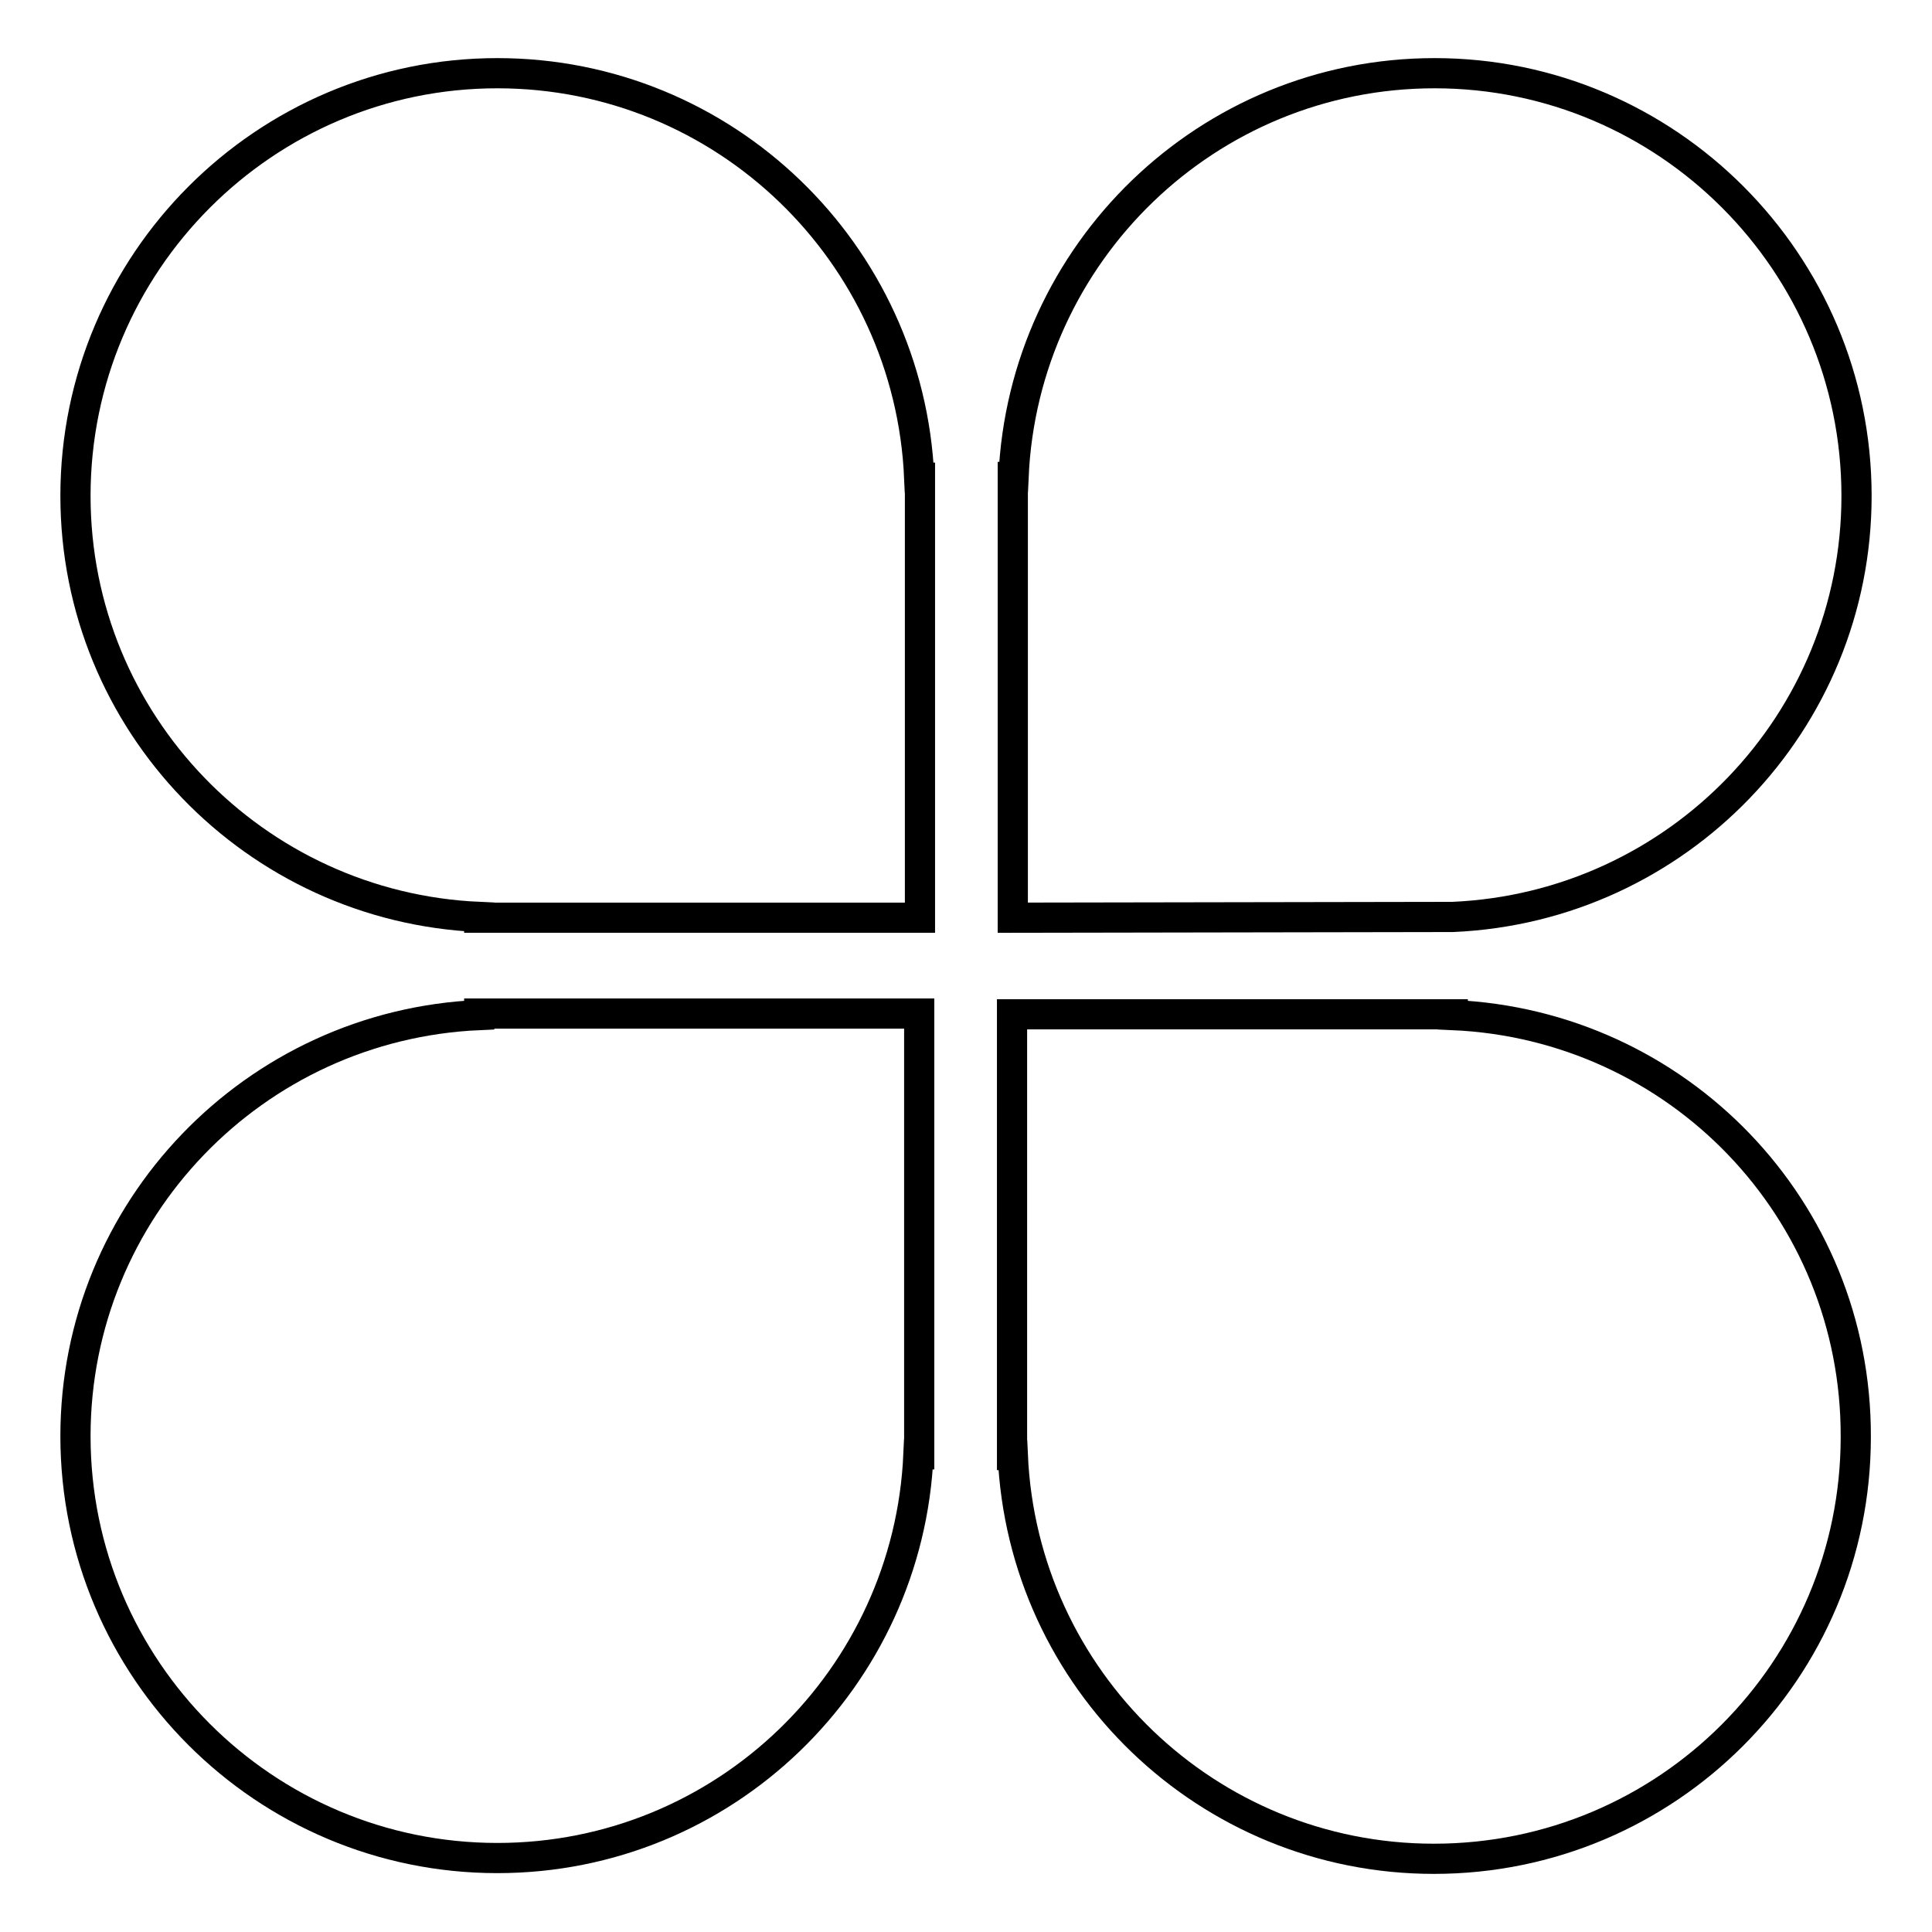
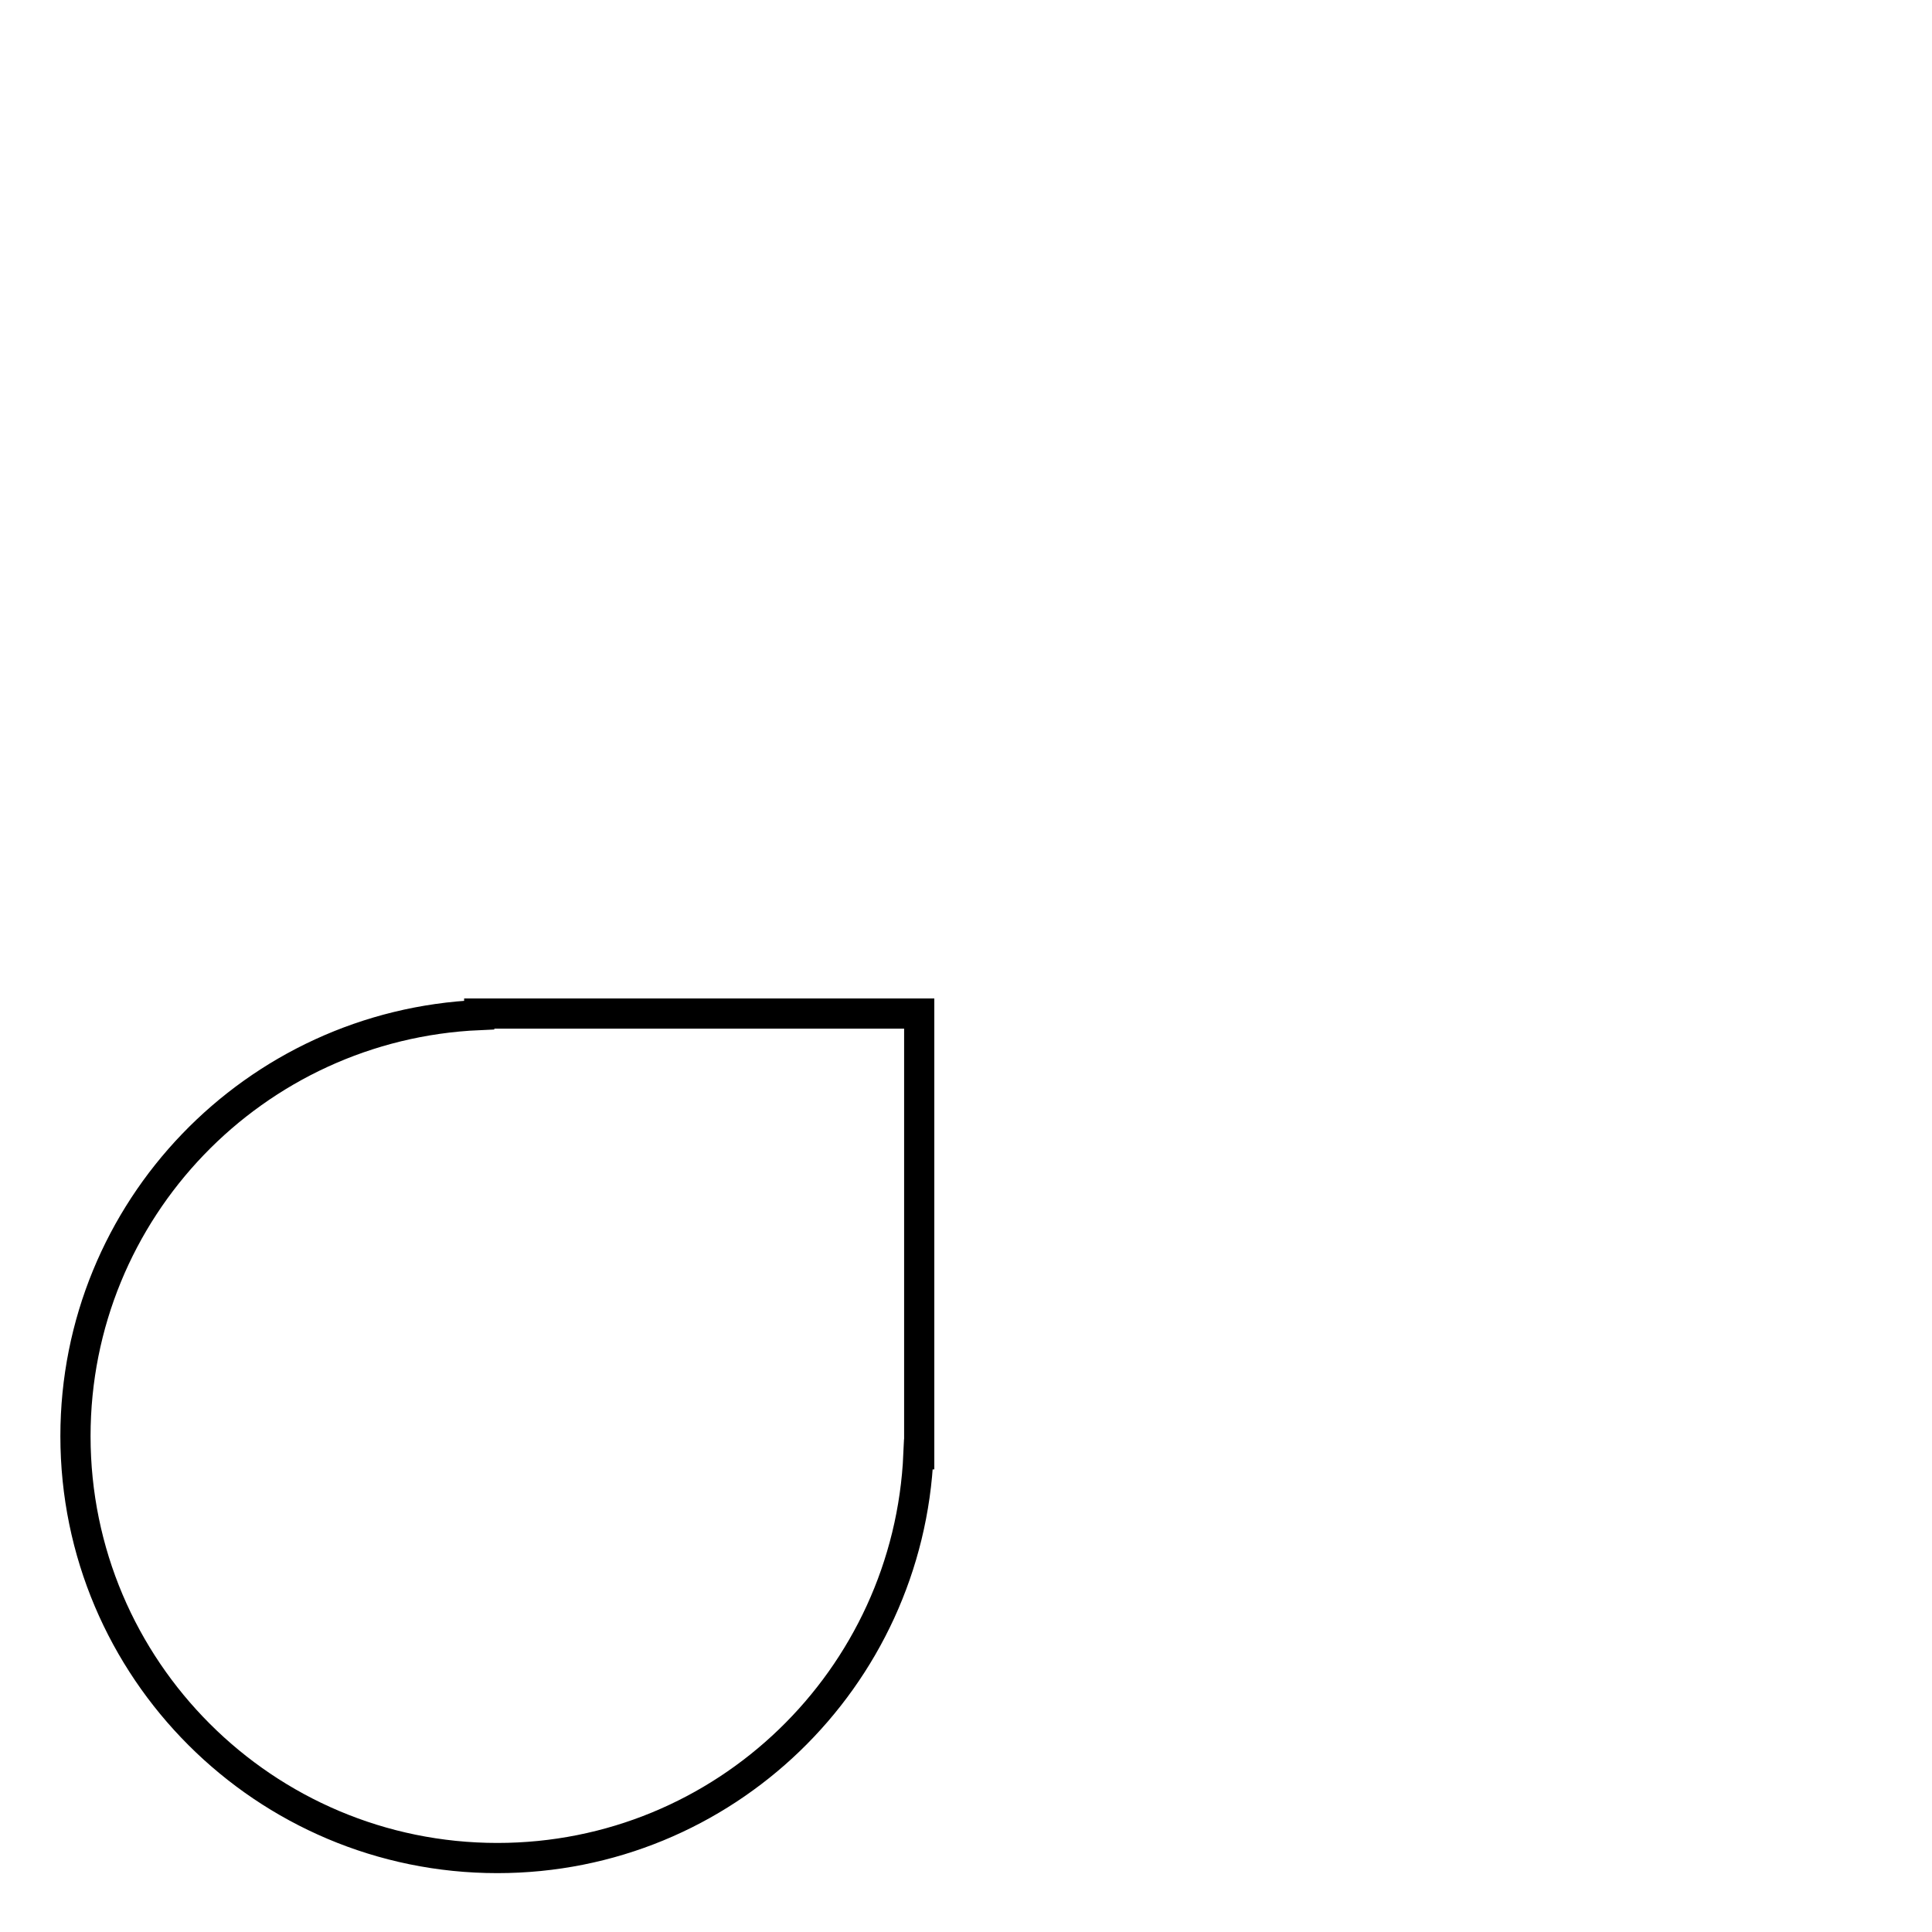
<svg xmlns="http://www.w3.org/2000/svg" version="1.1" x="0px" y="0px" viewBox="0 0 256 256" enable-background="new 0 0 256 256" xml:space="preserve">
  <g>
    <g>
-       <path stroke-width="4" fill-opacity="0" stroke="#000000" d="M65.9,9.7C35.1,9.7,10,34.8,10,65.7c0,30.1,23.8,54.5,53.5,55.8v0.1h58.4V63.3h-0.1C120.5,33.5,96,9.7,65.9,9.7z" />
      <path stroke-width="4" fill-opacity="0" stroke="#000000" d="M63.5,134.5C33.7,135.8,10,160.3,10,190.3c0,30.9,25.1,55.9,55.9,55.9c30.1,0,54.5-23.8,55.8-53.5h0.1v-58.4H63.5V134.5z" />
-       <path stroke-width="4" fill-opacity="0" stroke="#000000" d="M192.5,121.5c29.8-1.3,53.5-25.8,53.5-55.8c0-30.9-25.1-56-55.9-56c-30.1,0-54.5,23.8-55.8,53.5h-0.1v58.4L192.5,121.5L192.5,121.5L192.5,121.5z" />
-       <path stroke-width="4" fill-opacity="0" stroke="#000000" d="M192.5,134.5v-0.1h-58.4v58.4h0.1c1.3,29.8,25.8,53.5,55.8,53.5c30.9,0,55.9-25,55.9-55.9C246,160.2,222.3,135.8,192.5,134.5z" />
    </g>
  </g>
</svg>